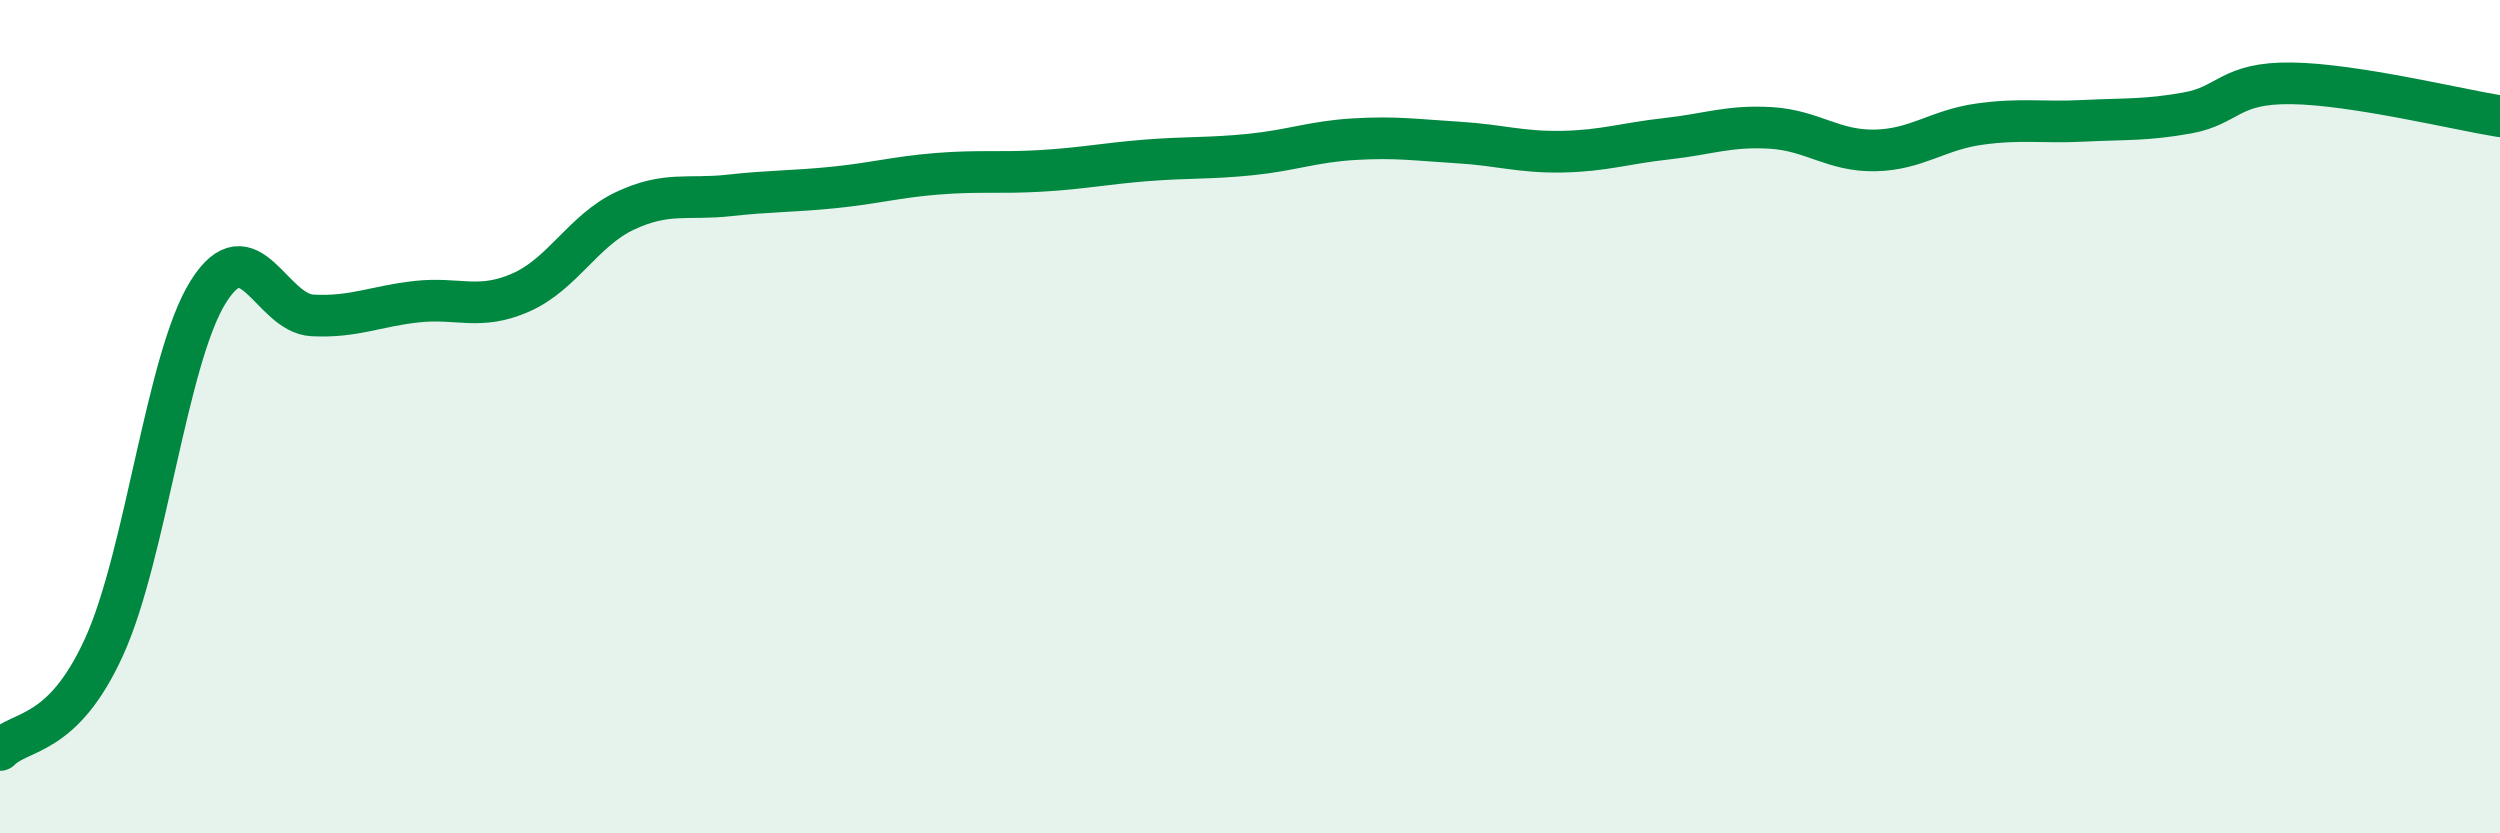
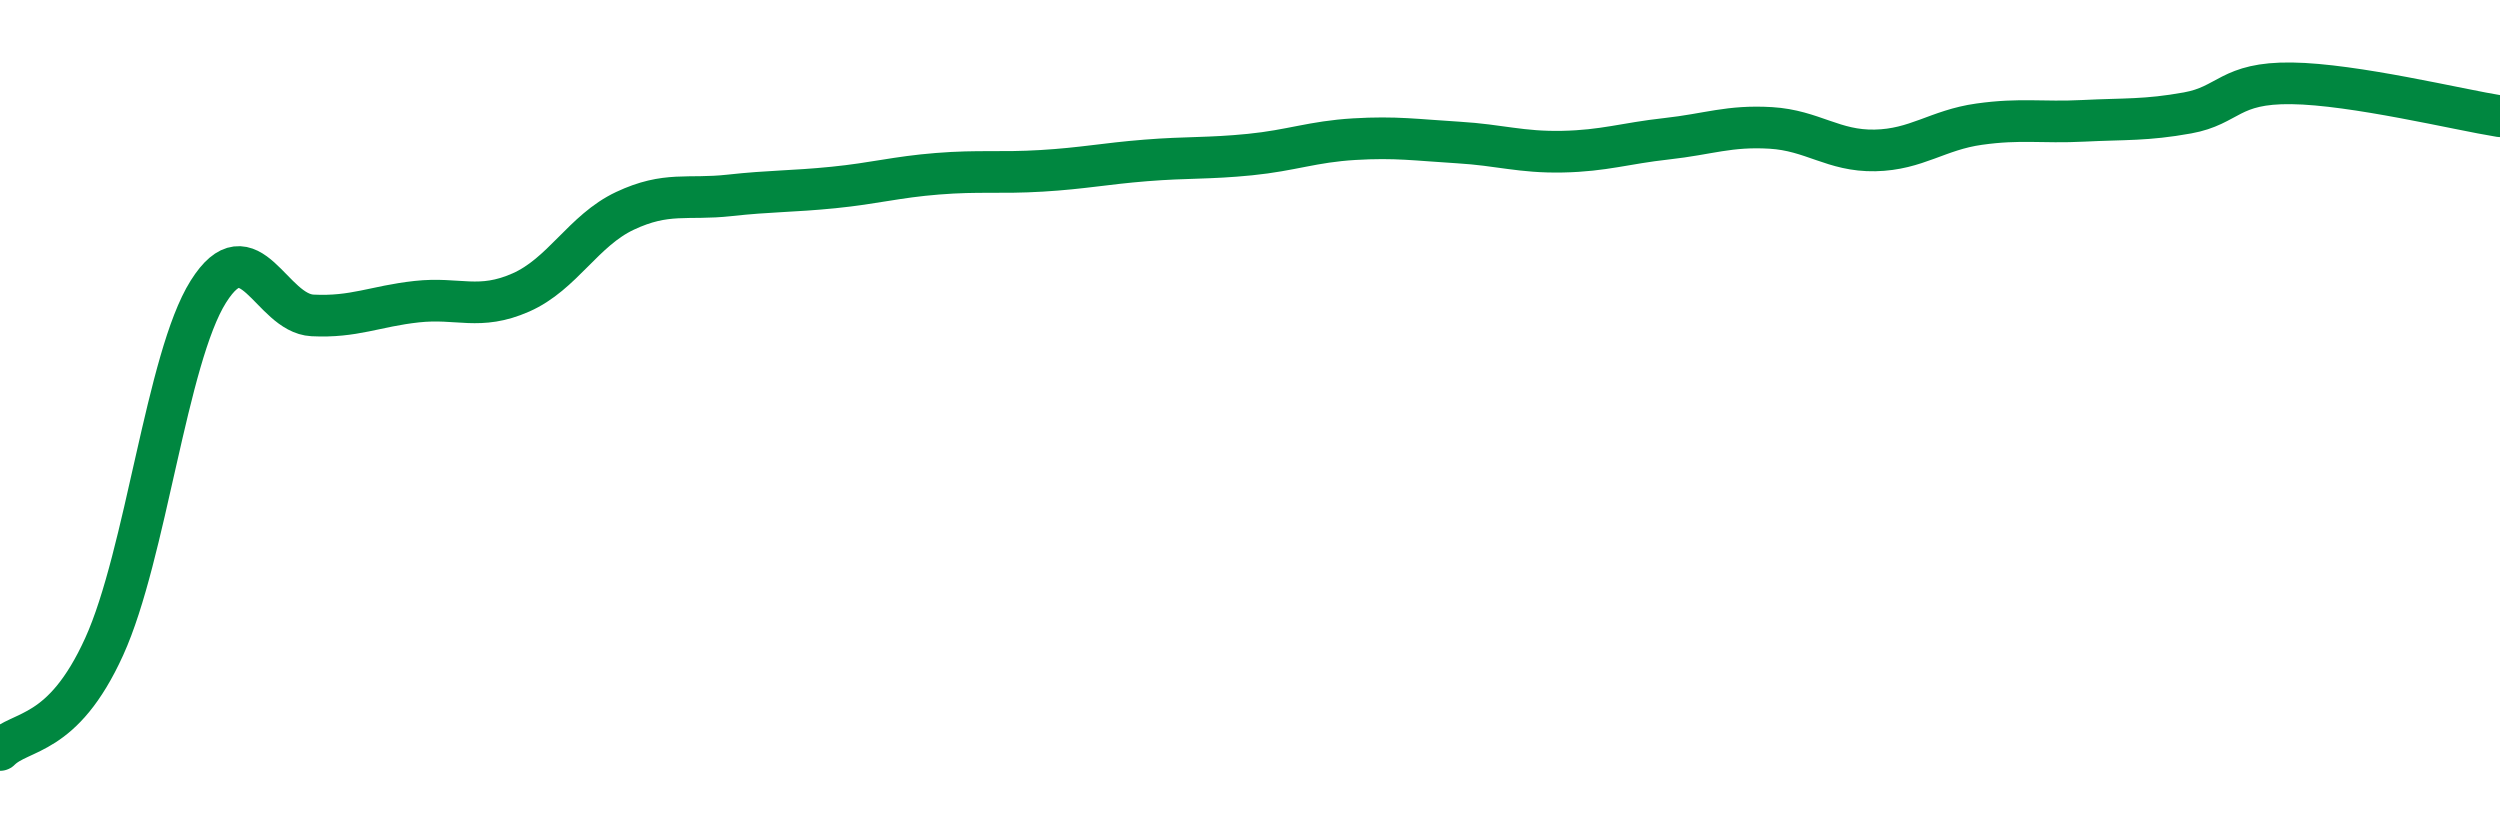
<svg xmlns="http://www.w3.org/2000/svg" width="60" height="20" viewBox="0 0 60 20">
-   <path d="M 0,18 C 0.5,17.5 1.5,17.72 2.5,15.52 C 3.5,13.32 4,8.59 5,7 C 6,5.41 6.5,7.52 7.5,7.57 C 8.5,7.62 9,7.35 10,7.24 C 11,7.13 11.5,7.46 12.5,7.02 C 13.5,6.58 14,5.53 15,5.06 C 16,4.59 16.5,4.8 17.5,4.69 C 18.5,4.58 19,4.6 20,4.5 C 21,4.4 21.5,4.25 22.5,4.17 C 23.5,4.09 24,4.16 25,4.1 C 26,4.04 26.5,3.93 27.5,3.85 C 28.5,3.77 29,3.81 30,3.71 C 31,3.61 31.5,3.4 32.5,3.34 C 33.5,3.28 34,3.36 35,3.42 C 36,3.48 36.5,3.66 37.5,3.64 C 38.5,3.62 39,3.44 40,3.33 C 41,3.22 41.5,3.01 42.5,3.07 C 43.5,3.13 44,3.63 45,3.61 C 46,3.59 46.5,3.12 47.5,2.98 C 48.5,2.84 49,2.95 50,2.9 C 51,2.85 51.5,2.89 52.5,2.71 C 53.5,2.53 53.5,1.98 55,2 C 56.5,2.02 59,2.63 60,2.79L60 20L0 20Z" fill="#008740" opacity="0.1" stroke-linecap="round" stroke-linejoin="round" />
  <path d="M 0,18 C 0.5,17.5 1.5,17.72 2.5,15.52 C 3.5,13.32 4,8.59 5,7 C 6,5.41 6.5,7.52 7.5,7.57 C 8.5,7.62 9,7.35 10,7.24 C 11,7.13 11.5,7.46 12.5,7.02 C 13.5,6.58 14,5.53 15,5.06 C 16,4.59 16.5,4.8 17.5,4.69 C 18.5,4.58 19,4.6 20,4.5 C 21,4.4 21.5,4.25 22.5,4.17 C 23.5,4.09 24,4.16 25,4.1 C 26,4.04 26.5,3.93 27.5,3.85 C 28.5,3.77 29,3.81 30,3.71 C 31,3.61 31.5,3.4 32.5,3.34 C 33.5,3.28 34,3.36 35,3.42 C 36,3.48 36.5,3.66 37.5,3.64 C 38.5,3.62 39,3.44 40,3.33 C 41,3.22 41.5,3.01 42.5,3.07 C 43.5,3.13 44,3.63 45,3.61 C 46,3.59 46.5,3.12 47.5,2.98 C 48.5,2.84 49,2.95 50,2.9 C 51,2.85 51.5,2.89 52.5,2.71 C 53.5,2.53 53.5,1.98 55,2 C 56.5,2.02 59,2.63 60,2.79" stroke="#008740" stroke-width="1" fill="none" stroke-linecap="round" stroke-linejoin="round" />
</svg>